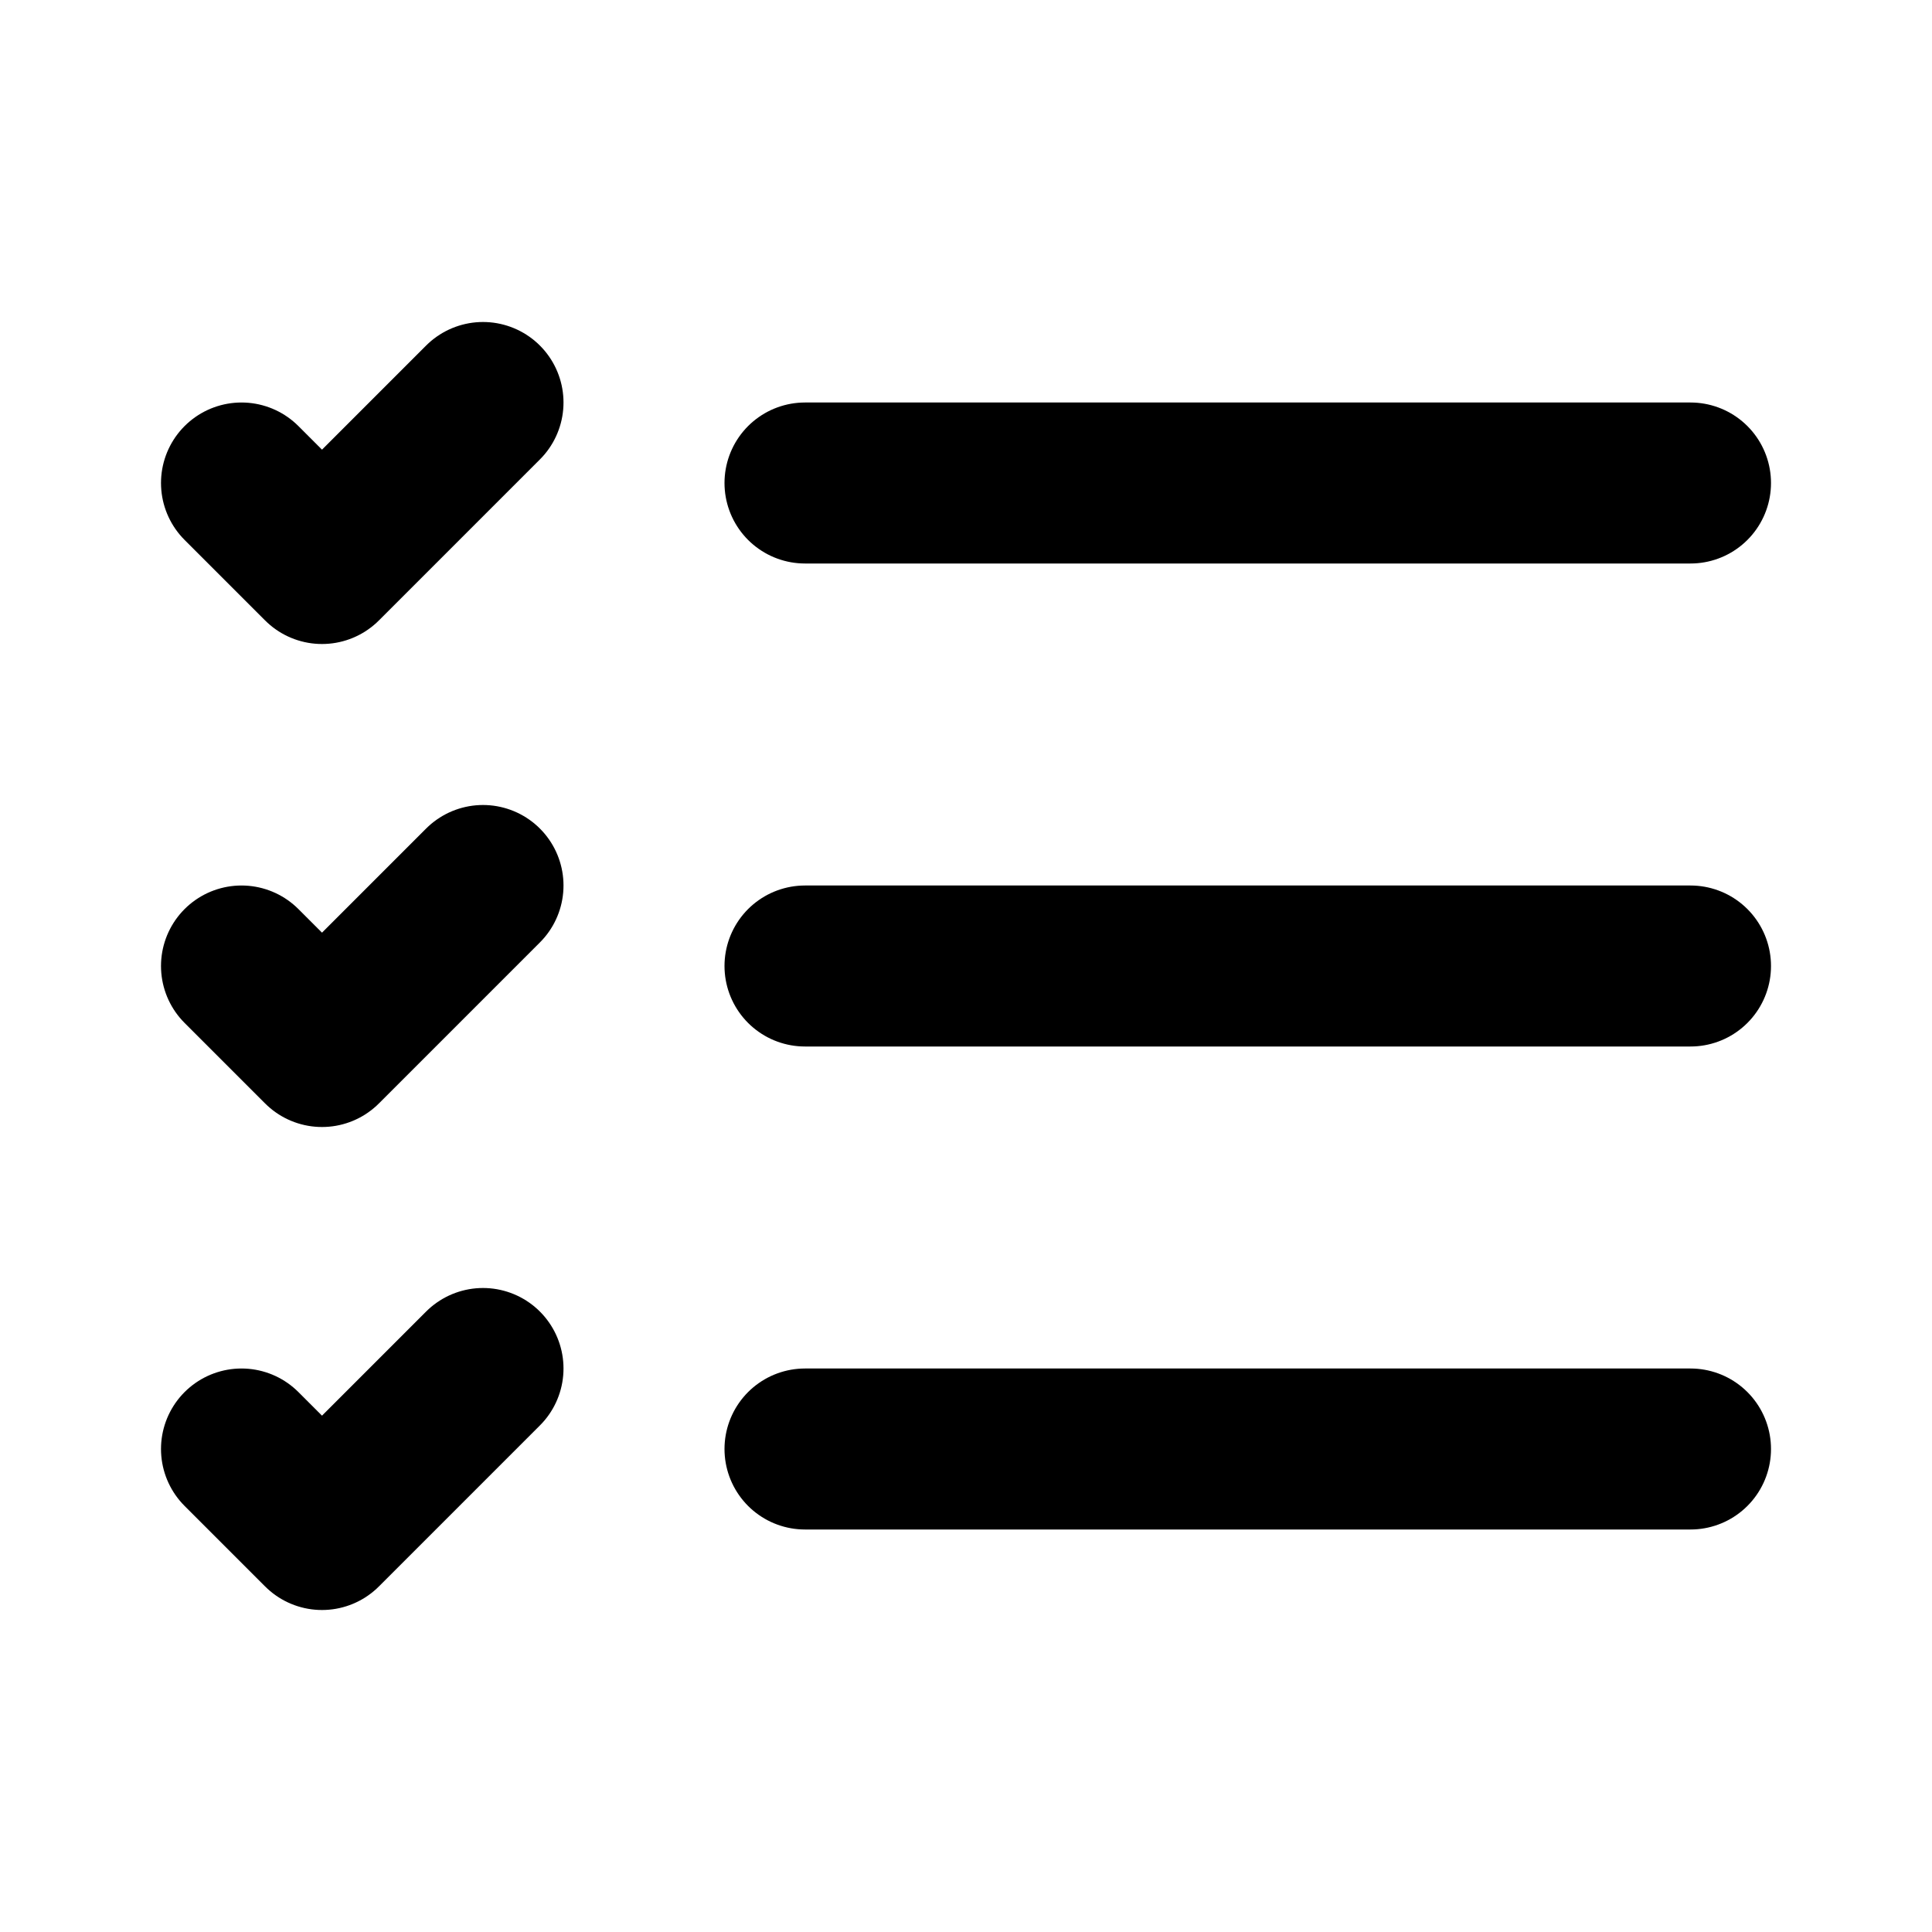
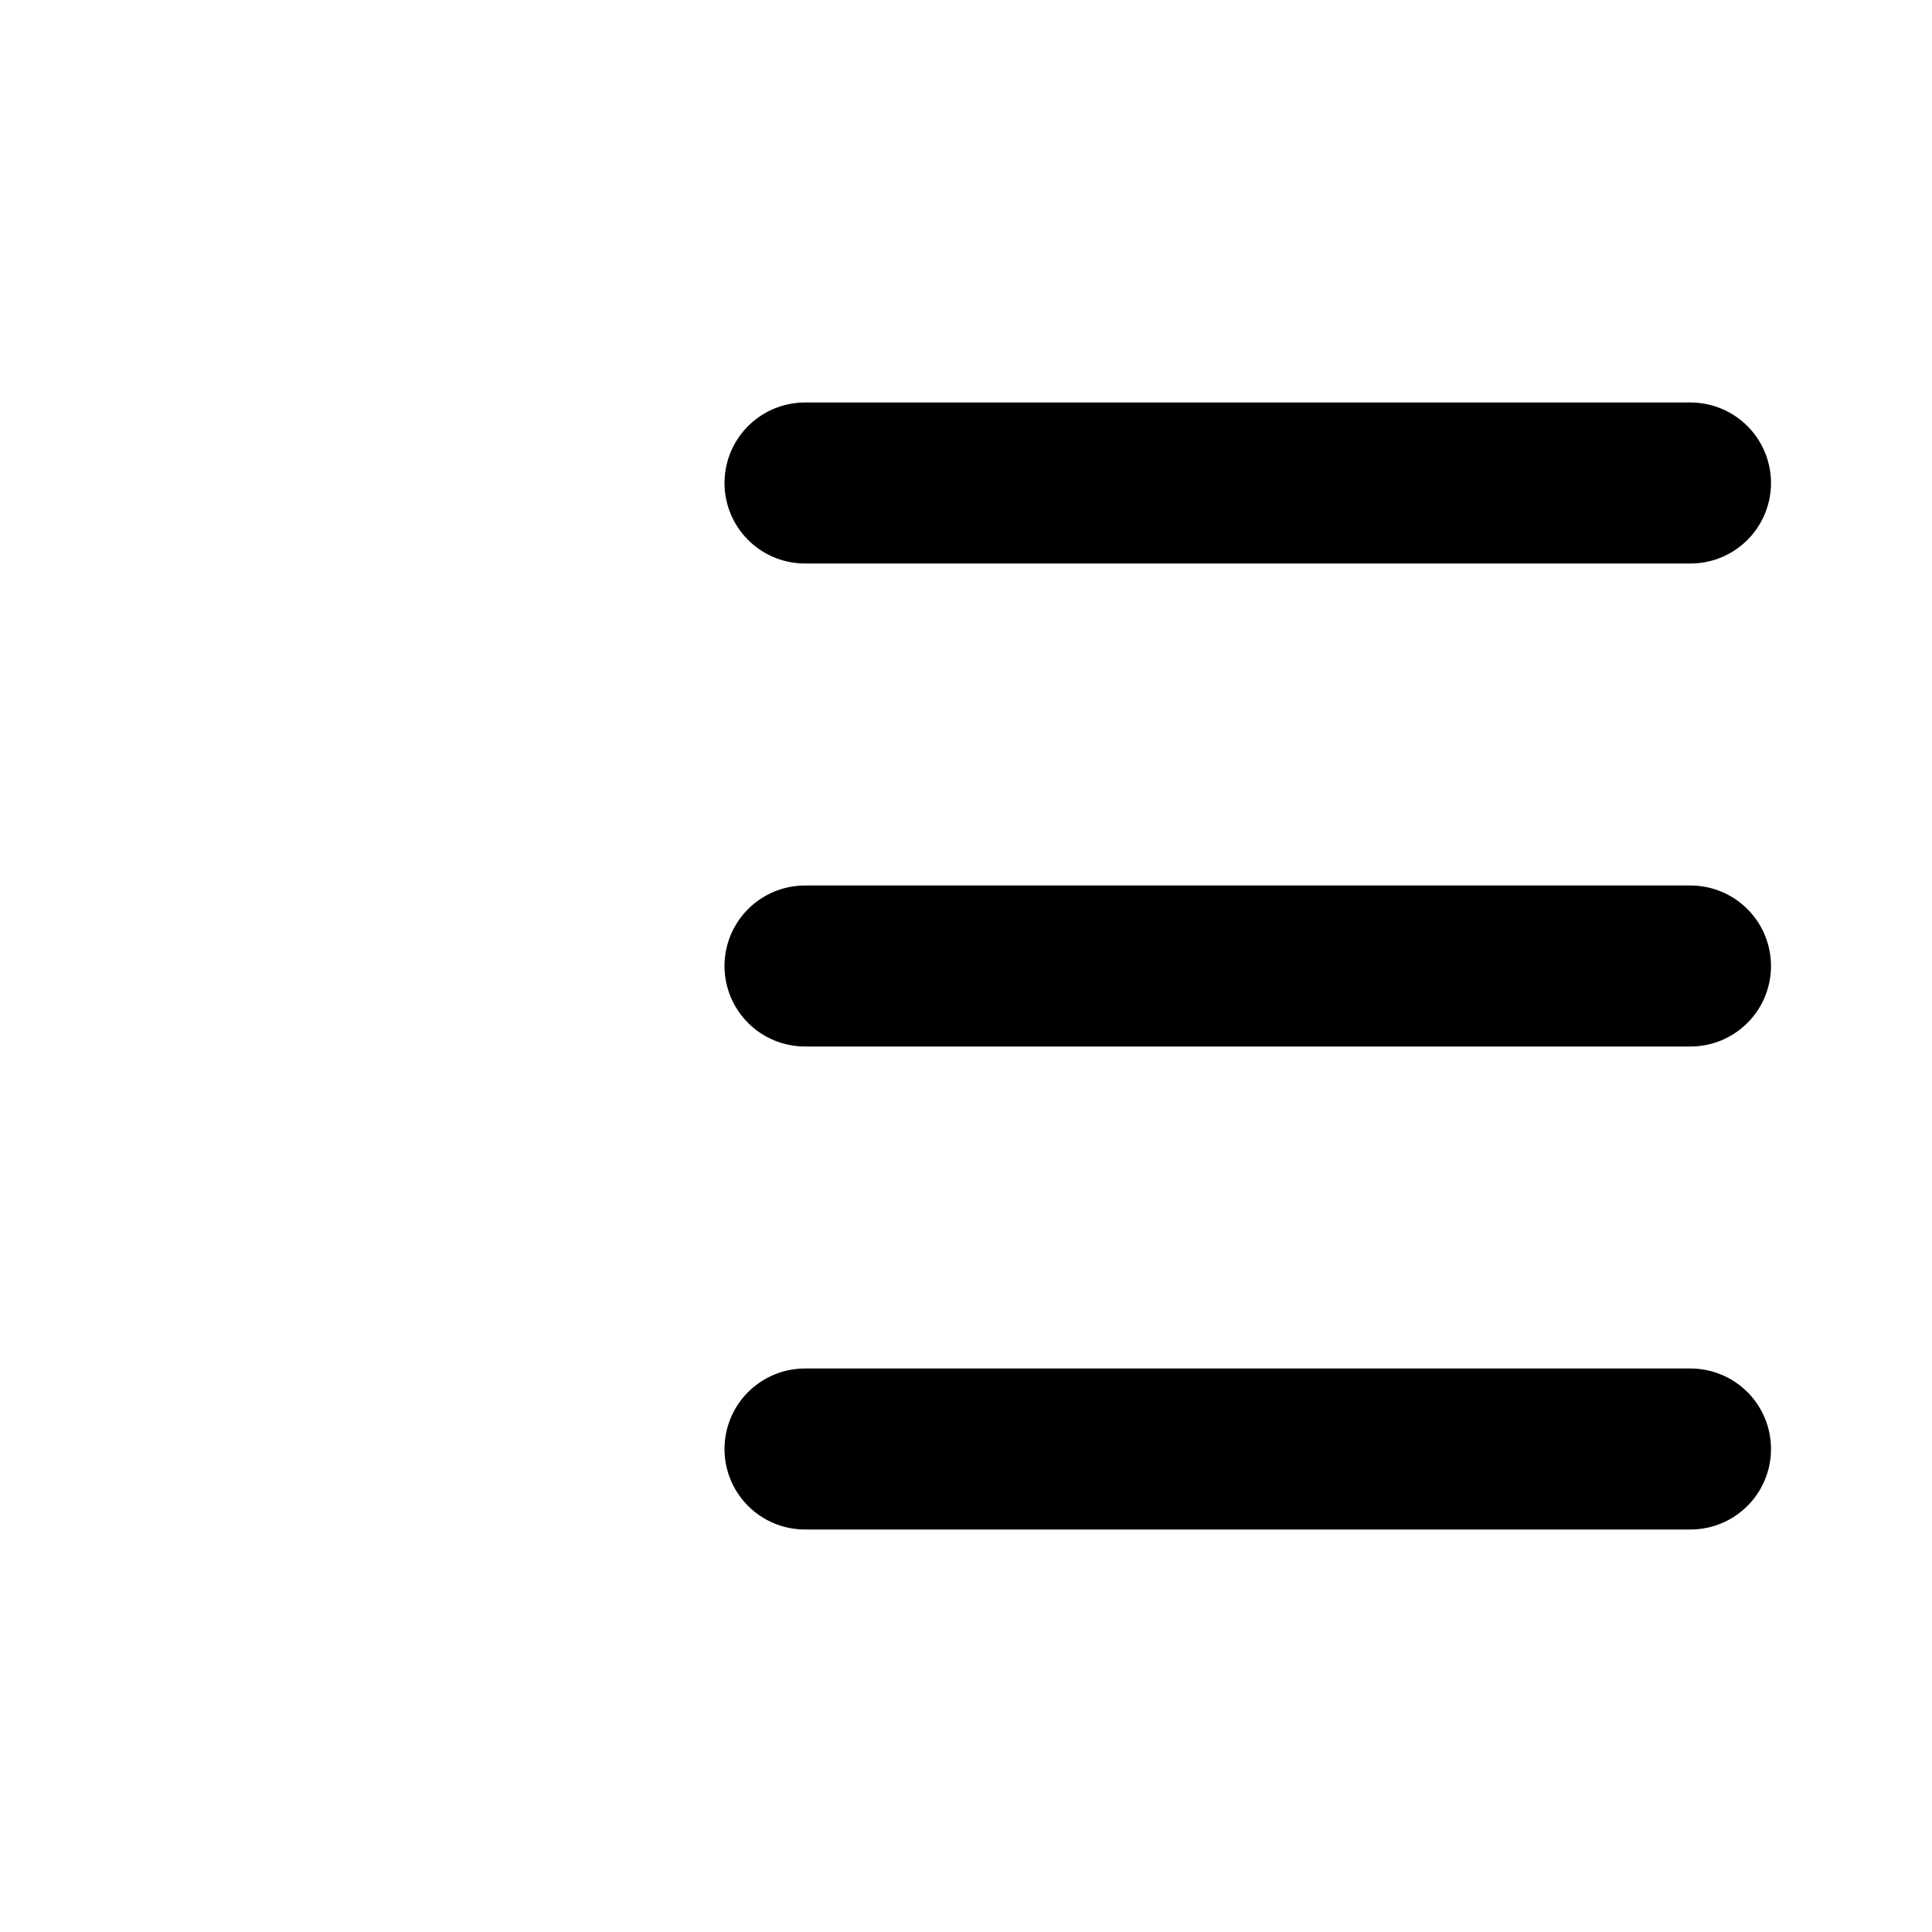
<svg xmlns="http://www.w3.org/2000/svg" width="24" height="24" viewBox="0 0 24 24" fill="none" stroke="currentColor" stroke-width="2" stroke-linecap="round" stroke-linejoin="round">
  <line x1="10" y1="6" x2="21" y2="6" />
  <line x1="10" y1="12" x2="21" y2="12" />
  <line x1="10" y1="18" x2="21" y2="18" />
-   <polyline points="3 6 4 7 6 5" />
-   <polyline points="3 12 4 13 6 11" />
-   <polyline points="3 18 4 19 6 17" />
</svg>